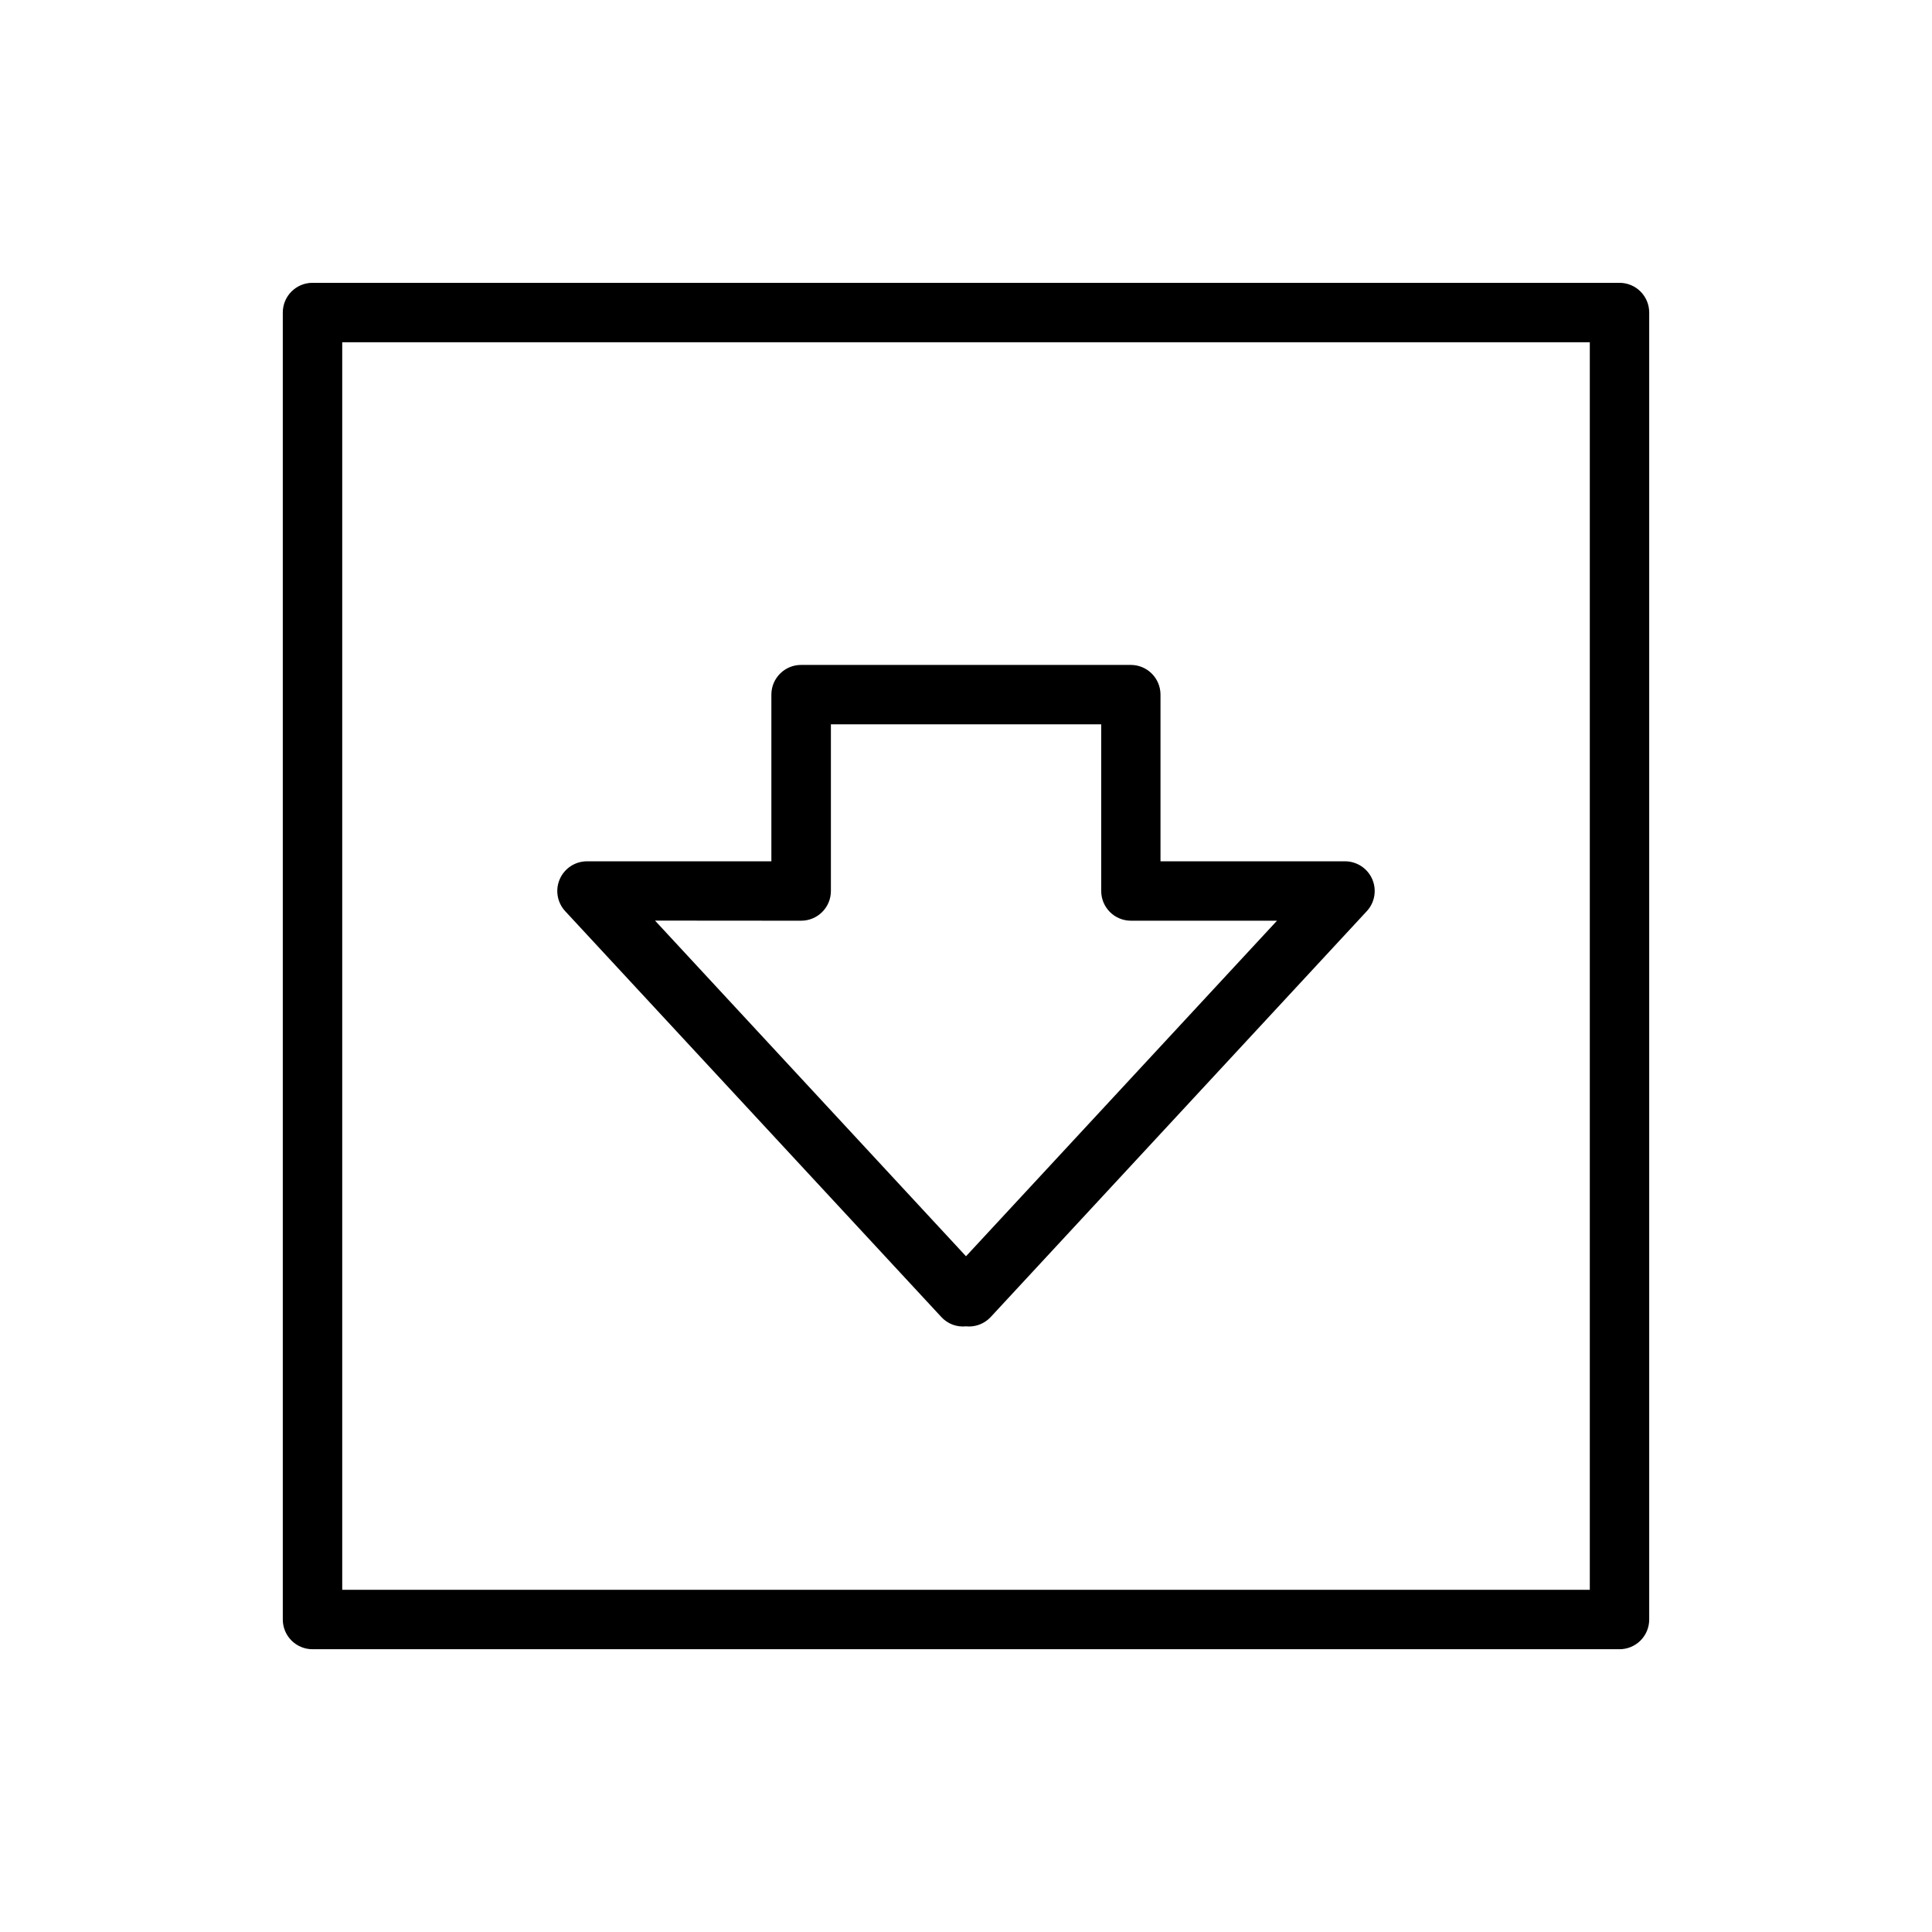
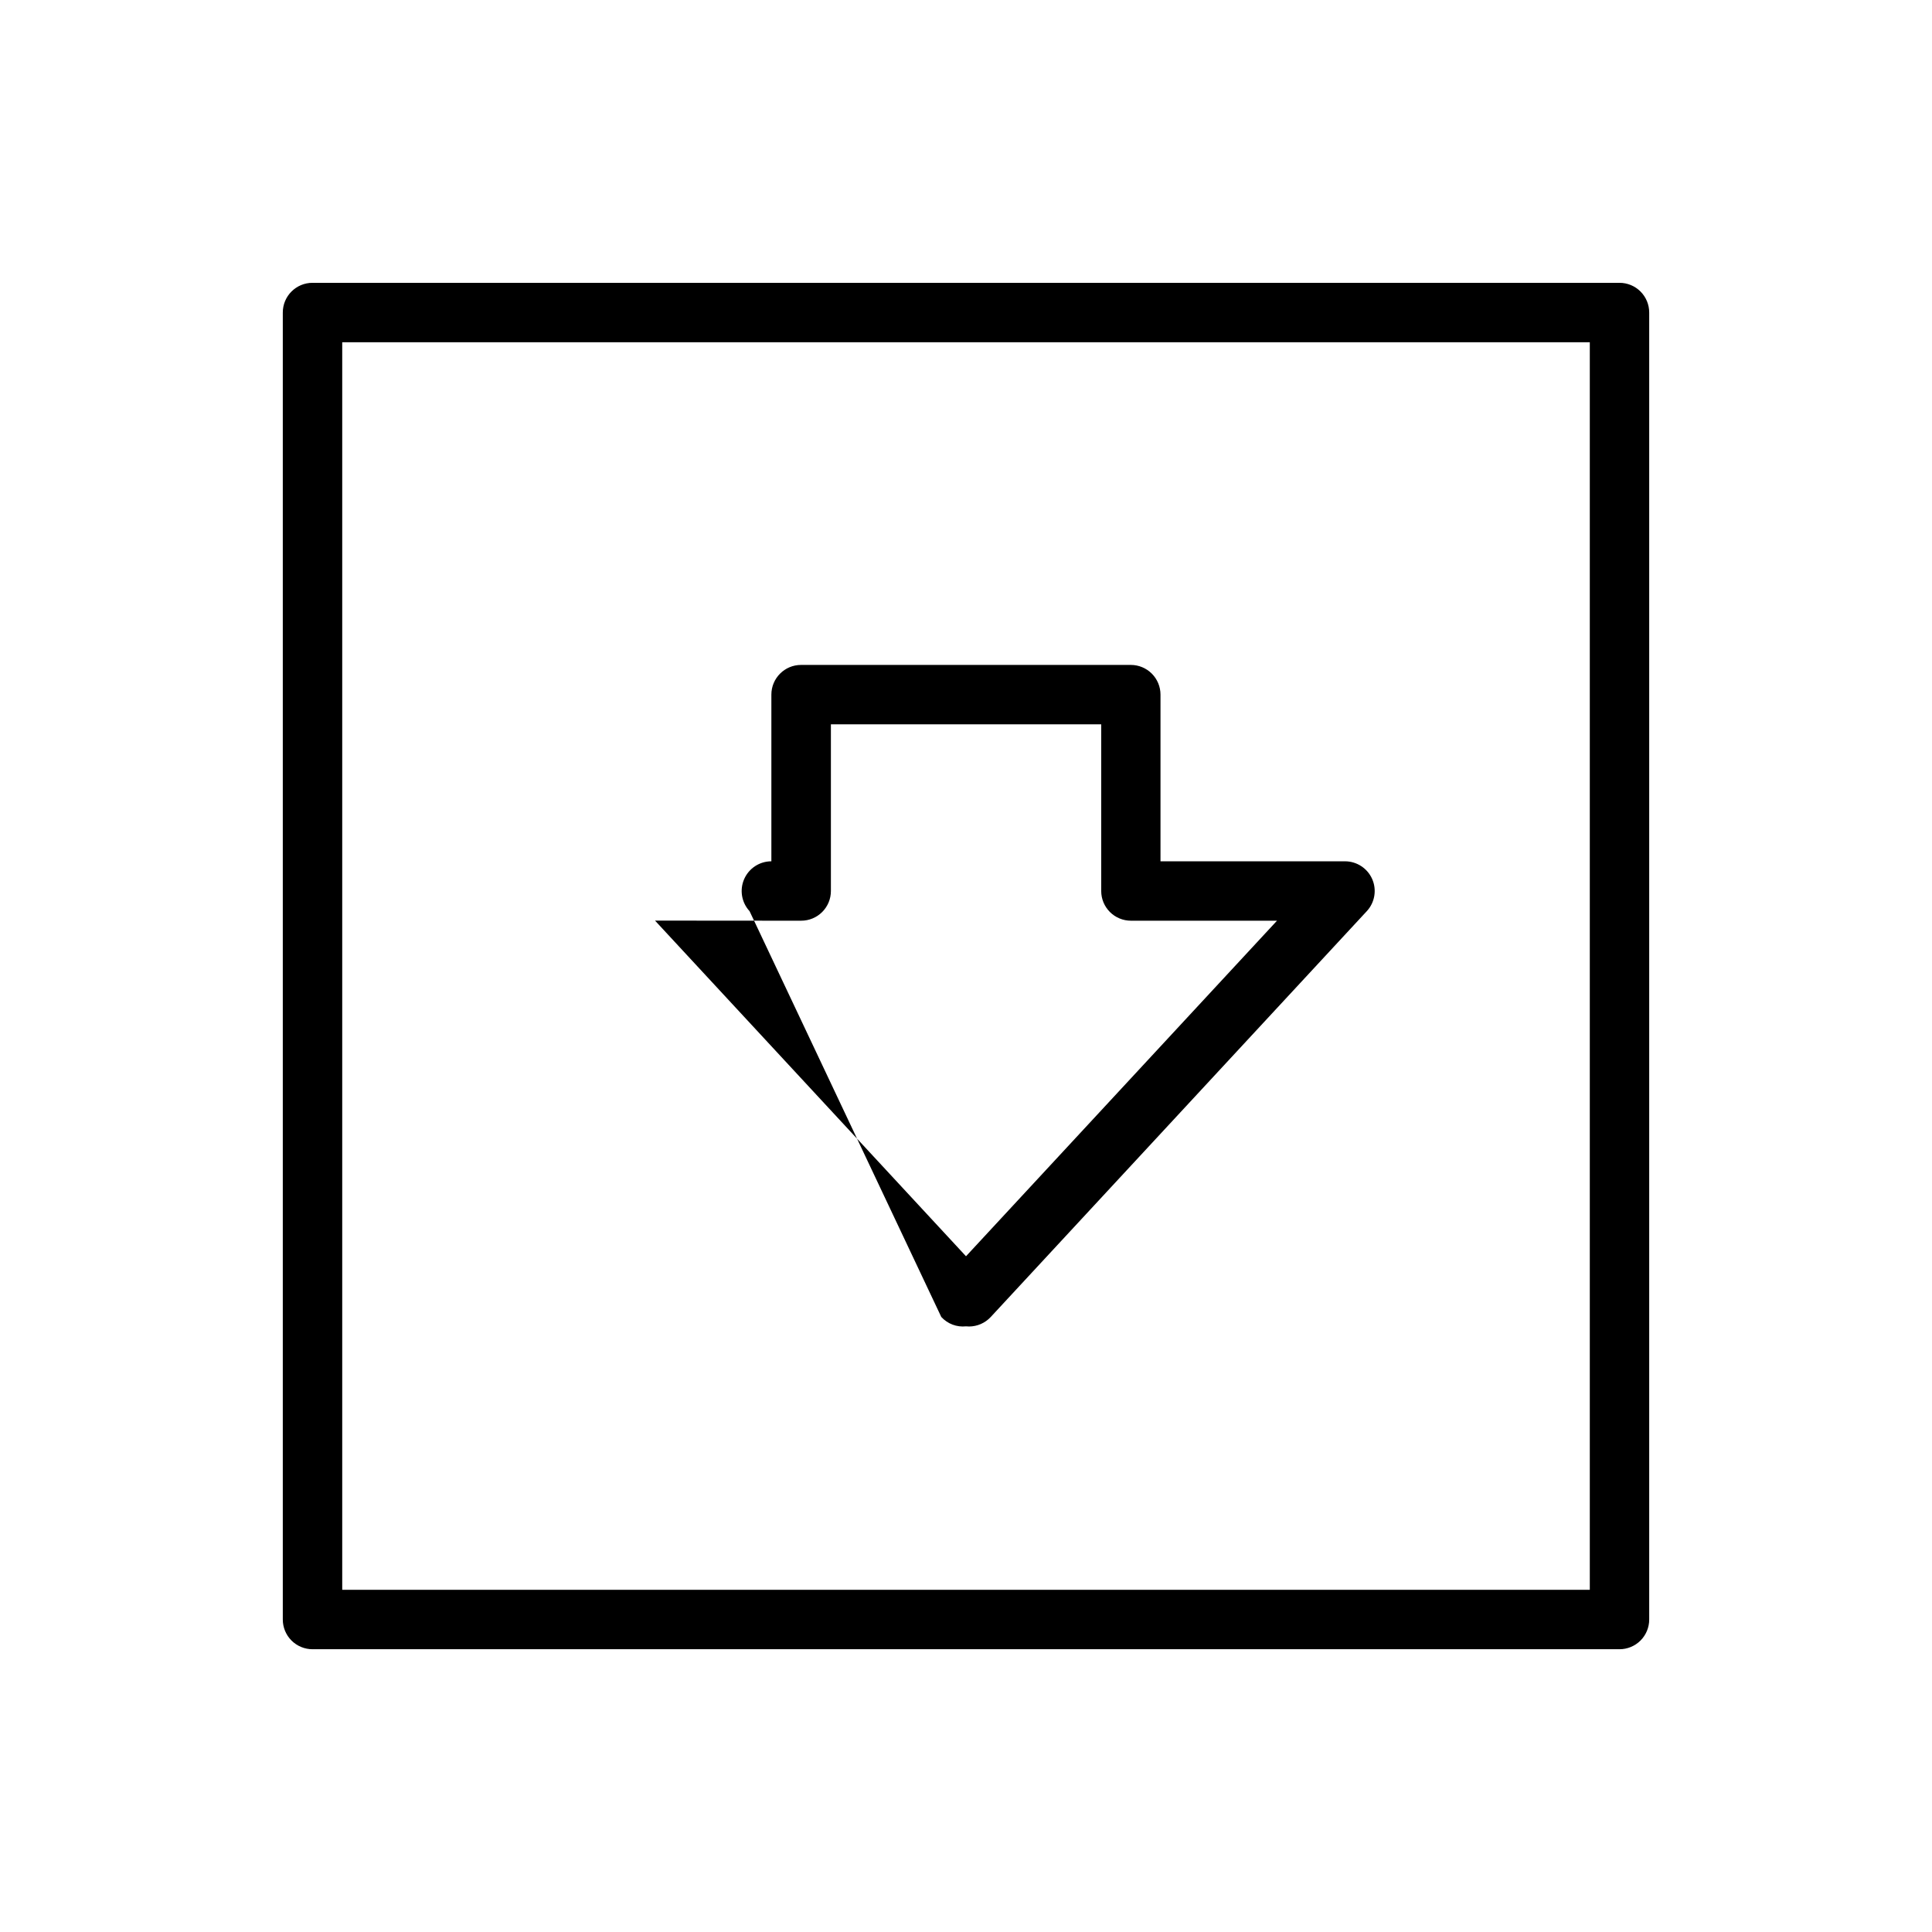
<svg xmlns="http://www.w3.org/2000/svg" fill="#000000" width="800px" height="800px" version="1.1" viewBox="144 144 512 512">
-   <path d="m393.45 493.01c1.664 1.824 4.094 2.746 6.551 2.484 0.262 0 0.512 0.039 0.789 0.039l-0.004 0.004c2.195-0.004 4.289-0.918 5.777-2.527l99.652-107.54c2.125-2.293 2.688-5.629 1.438-8.492-1.254-2.867-4.082-4.719-7.207-4.723h-48.902v-44.172c0-2.086-0.828-4.09-2.305-5.566-1.477-1.477-3.477-2.305-5.566-2.305h-87.379c-4.348 0-7.871 3.523-7.871 7.871v44.172h-48.863c-3.129 0-5.957 1.852-7.211 4.719s-0.691 6.203 1.434 8.496zm-37.125-105.01v-0.004c2.09 0 4.09-0.828 5.566-2.305s2.305-3.477 2.305-5.566v-44.168h71.637v44.172-0.004c0 2.09 0.828 4.09 2.305 5.566 1.477 1.477 3.481 2.305 5.566 2.305h38.715l-82.418 88.926-82.414-88.953zm216.86-169.05h-346.37c-4.348 0-7.871 3.523-7.871 7.871v346.37c0 2.086 0.828 4.09 2.305 5.566 1.477 1.477 3.481 2.305 5.566 2.305h346.37c2.086 0 4.09-0.828 5.566-2.305s2.305-3.481 2.305-5.566v-346.37c0-2.086-0.828-4.09-2.305-5.566-1.477-1.477-3.481-2.305-5.566-2.305zm-7.871 346.37h-330.62v-330.62h330.62z" />
+   <path d="m393.45 493.01c1.664 1.824 4.094 2.746 6.551 2.484 0.262 0 0.512 0.039 0.789 0.039l-0.004 0.004c2.195-0.004 4.289-0.918 5.777-2.527l99.652-107.54c2.125-2.293 2.688-5.629 1.438-8.492-1.254-2.867-4.082-4.719-7.207-4.723h-48.902v-44.172c0-2.086-0.828-4.09-2.305-5.566-1.477-1.477-3.477-2.305-5.566-2.305h-87.379c-4.348 0-7.871 3.523-7.871 7.871v44.172c-3.129 0-5.957 1.852-7.211 4.719s-0.691 6.203 1.434 8.496zm-37.125-105.01v-0.004c2.09 0 4.09-0.828 5.566-2.305s2.305-3.477 2.305-5.566v-44.168h71.637v44.172-0.004c0 2.09 0.828 4.09 2.305 5.566 1.477 1.477 3.481 2.305 5.566 2.305h38.715l-82.418 88.926-82.414-88.953zm216.86-169.05h-346.37c-4.348 0-7.871 3.523-7.871 7.871v346.37c0 2.086 0.828 4.09 2.305 5.566 1.477 1.477 3.481 2.305 5.566 2.305h346.37c2.086 0 4.09-0.828 5.566-2.305s2.305-3.481 2.305-5.566v-346.37c0-2.086-0.828-4.09-2.305-5.566-1.477-1.477-3.481-2.305-5.566-2.305zm-7.871 346.37h-330.62v-330.62h330.62z" />
</svg>